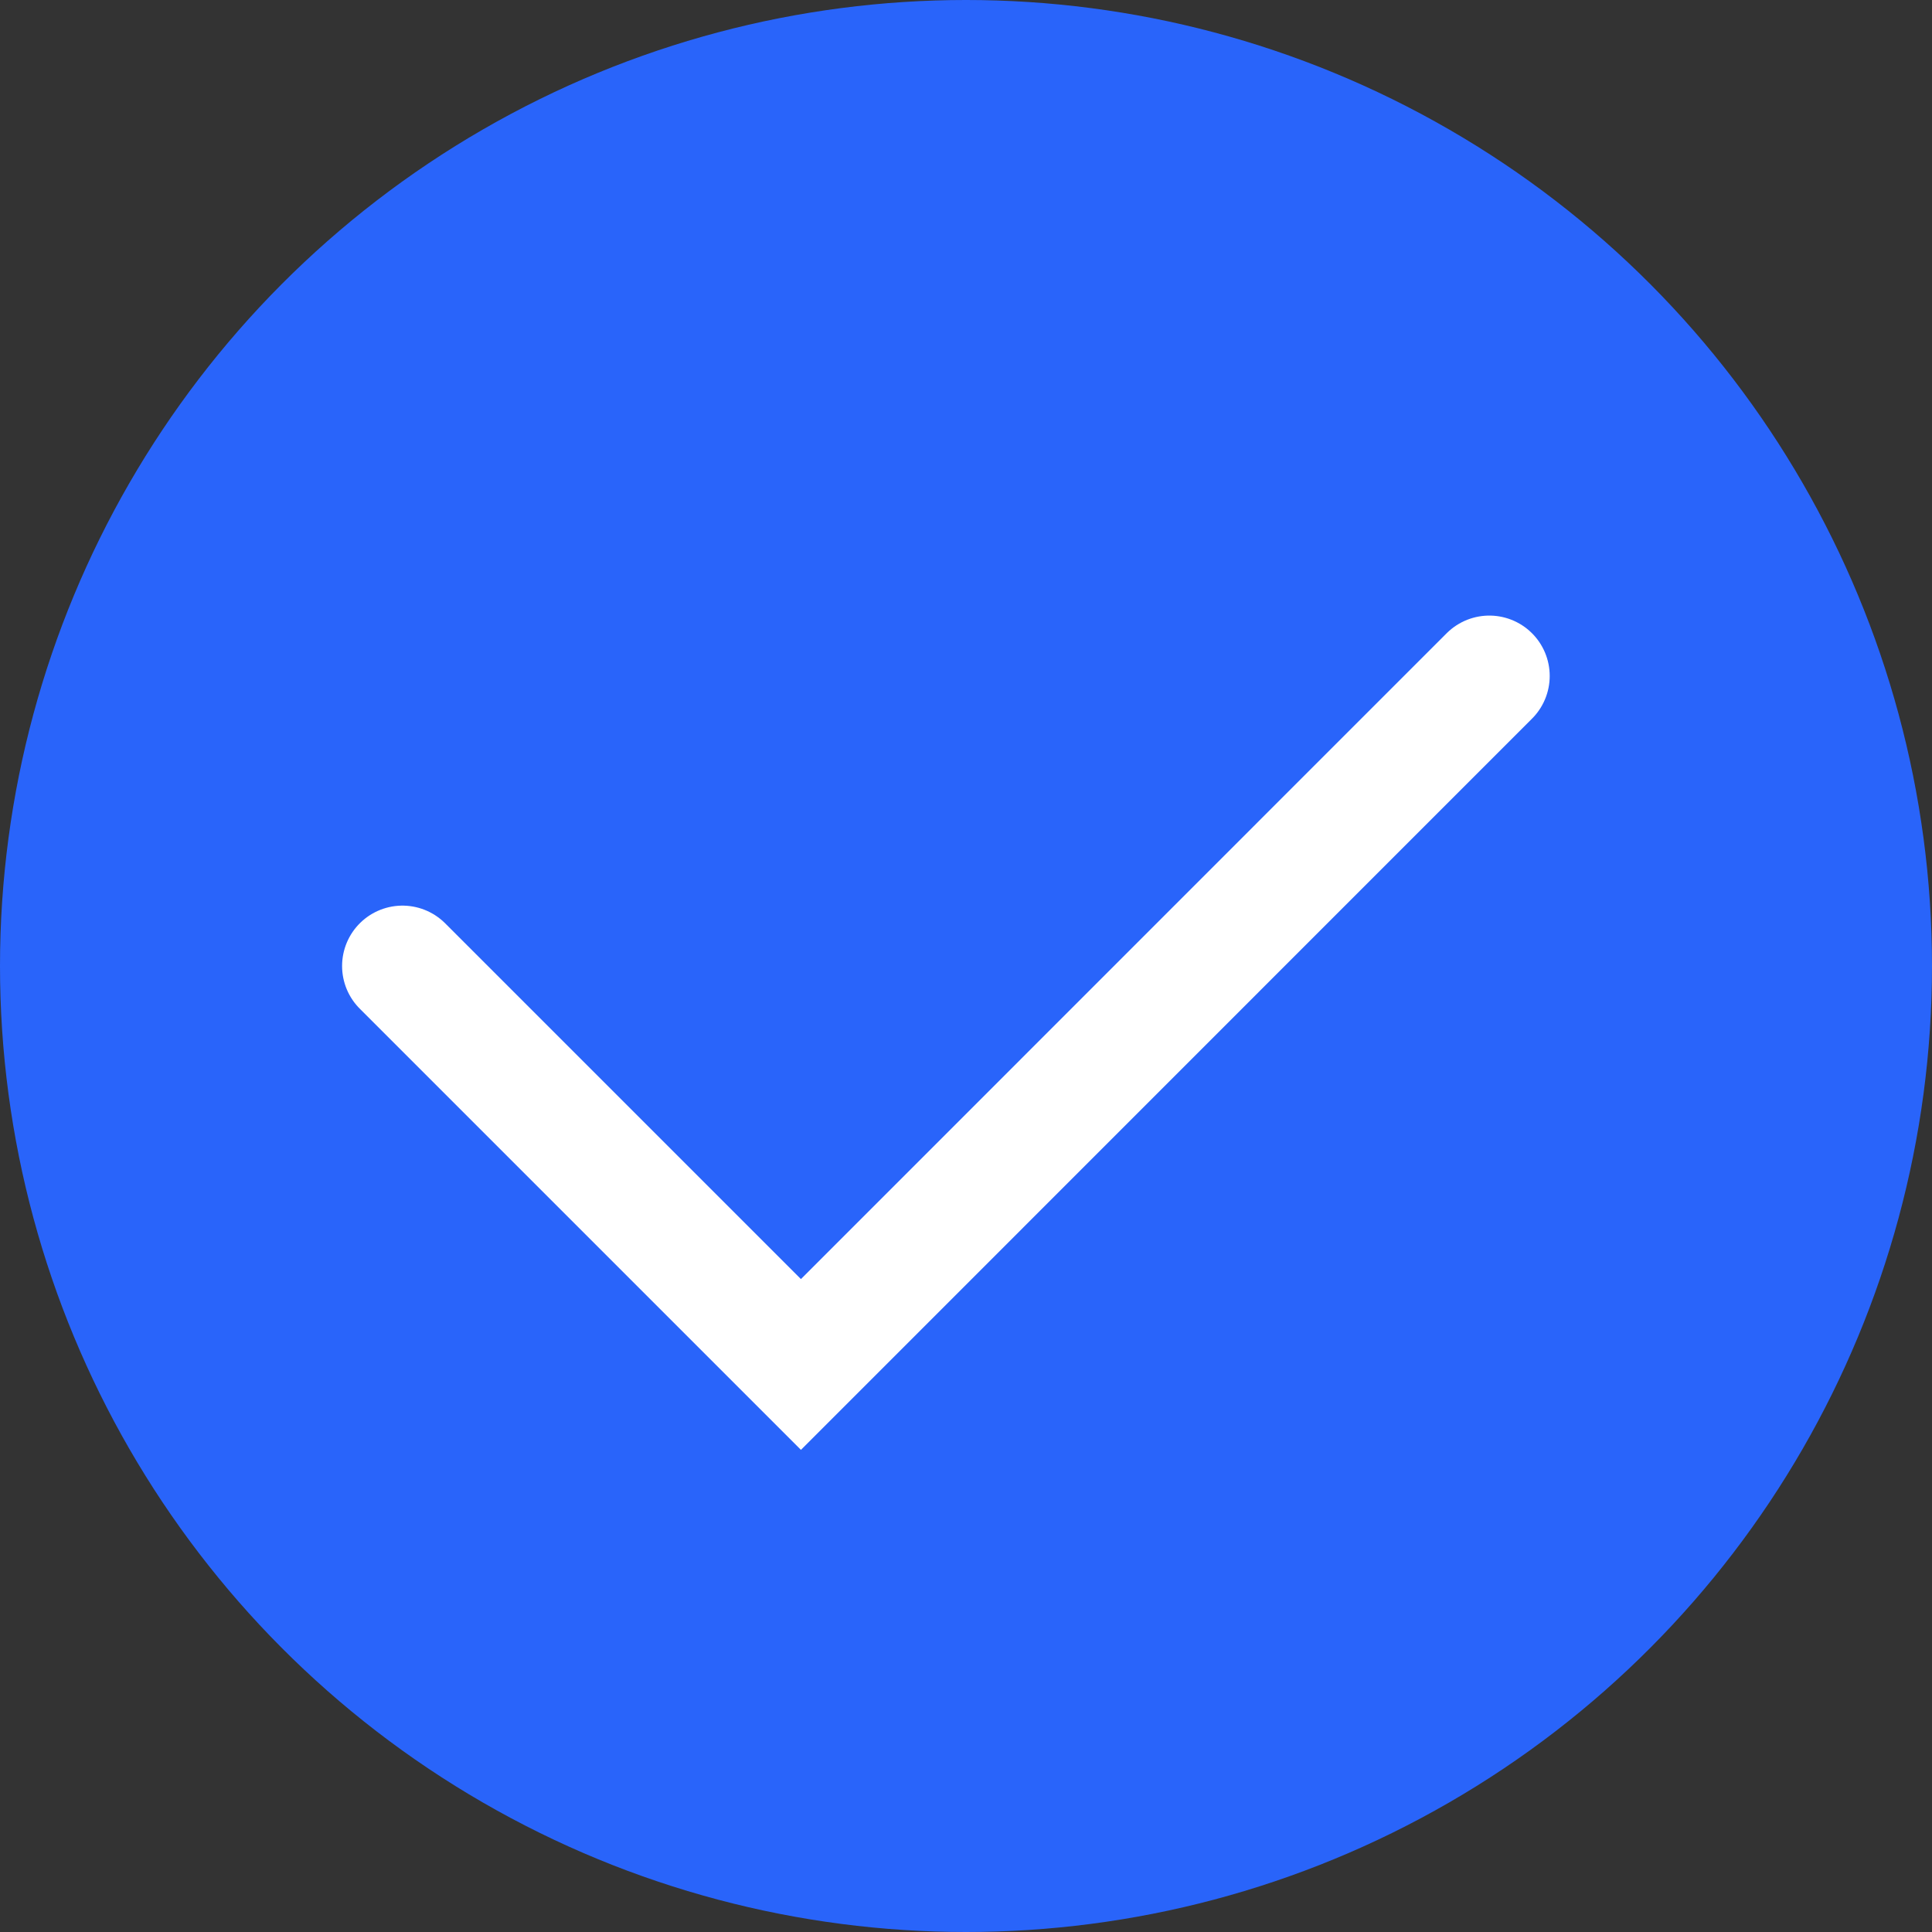
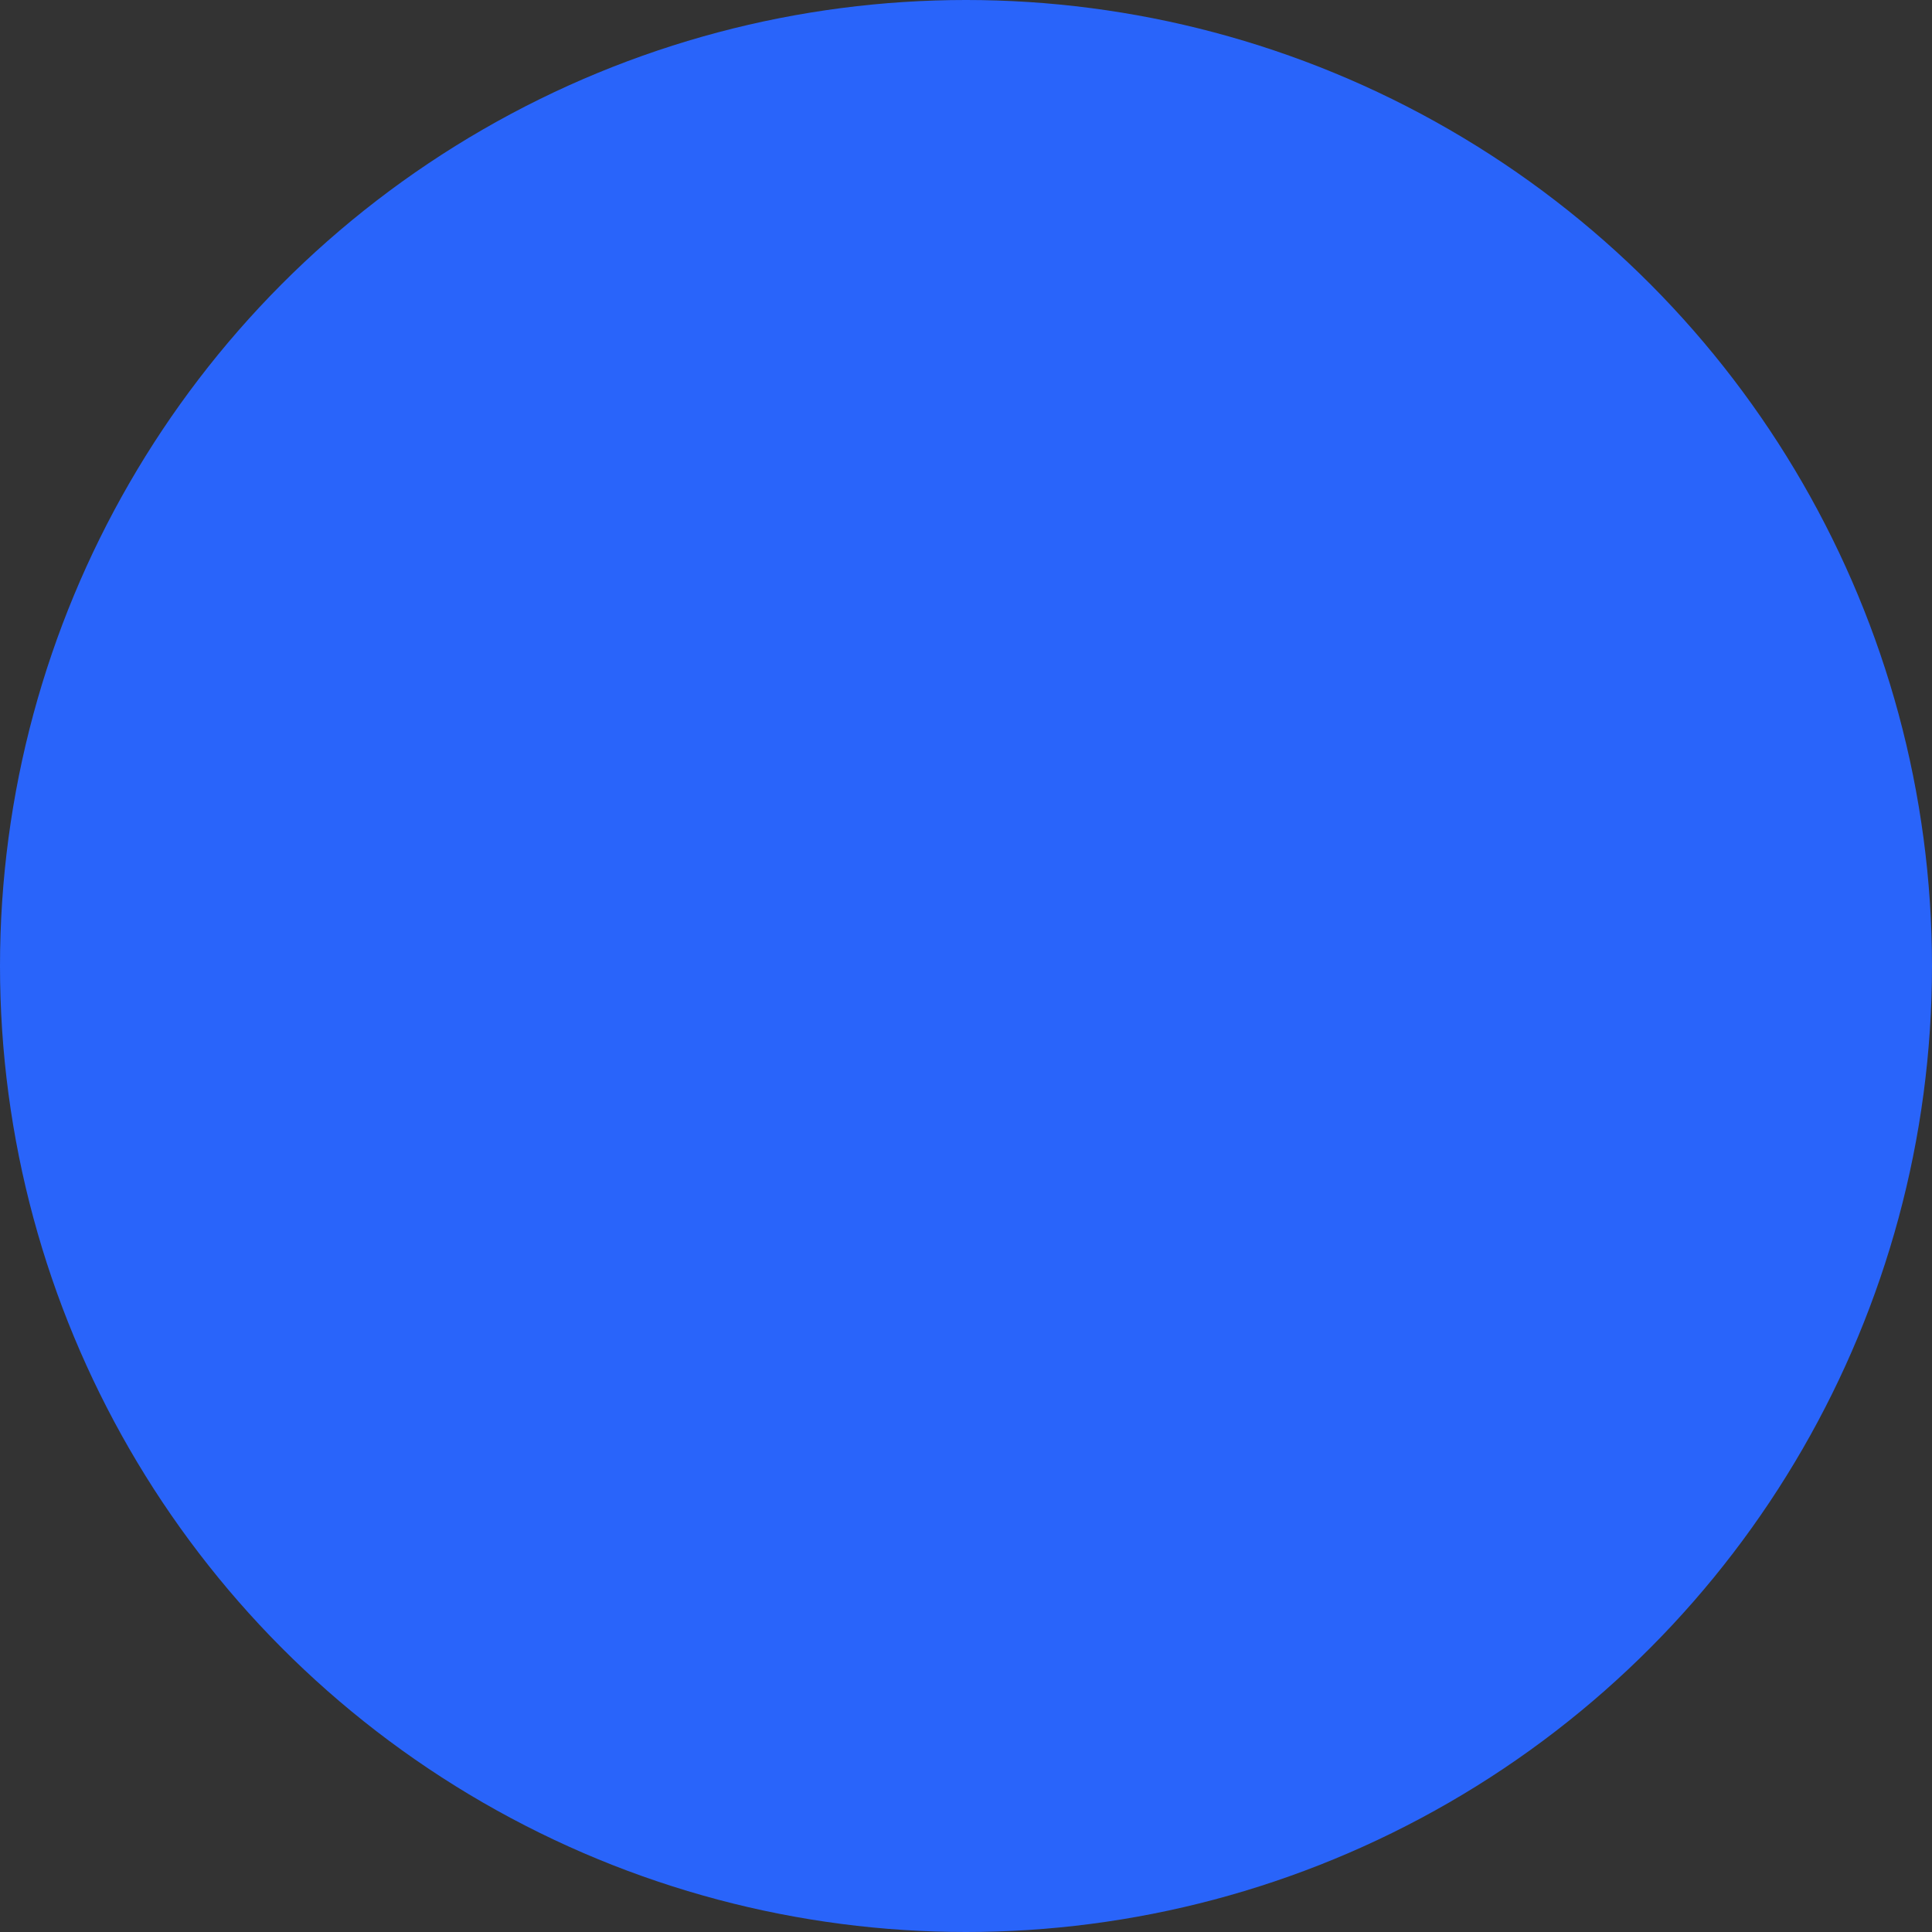
<svg xmlns="http://www.w3.org/2000/svg" width="16" height="16" viewBox="0 0 16 16" fill="none">
  <rect x="0" y="0" width="16" height="16" fill="#333333" stroke="none" />
  <circle cx="8" cy="8" r="8" fill="#2964FA" />
-   <path d="M3.333 8L6.633 11.3L11.2 6.732L12.334 5.598" stroke="white" stroke-linecap="round" />
</svg>